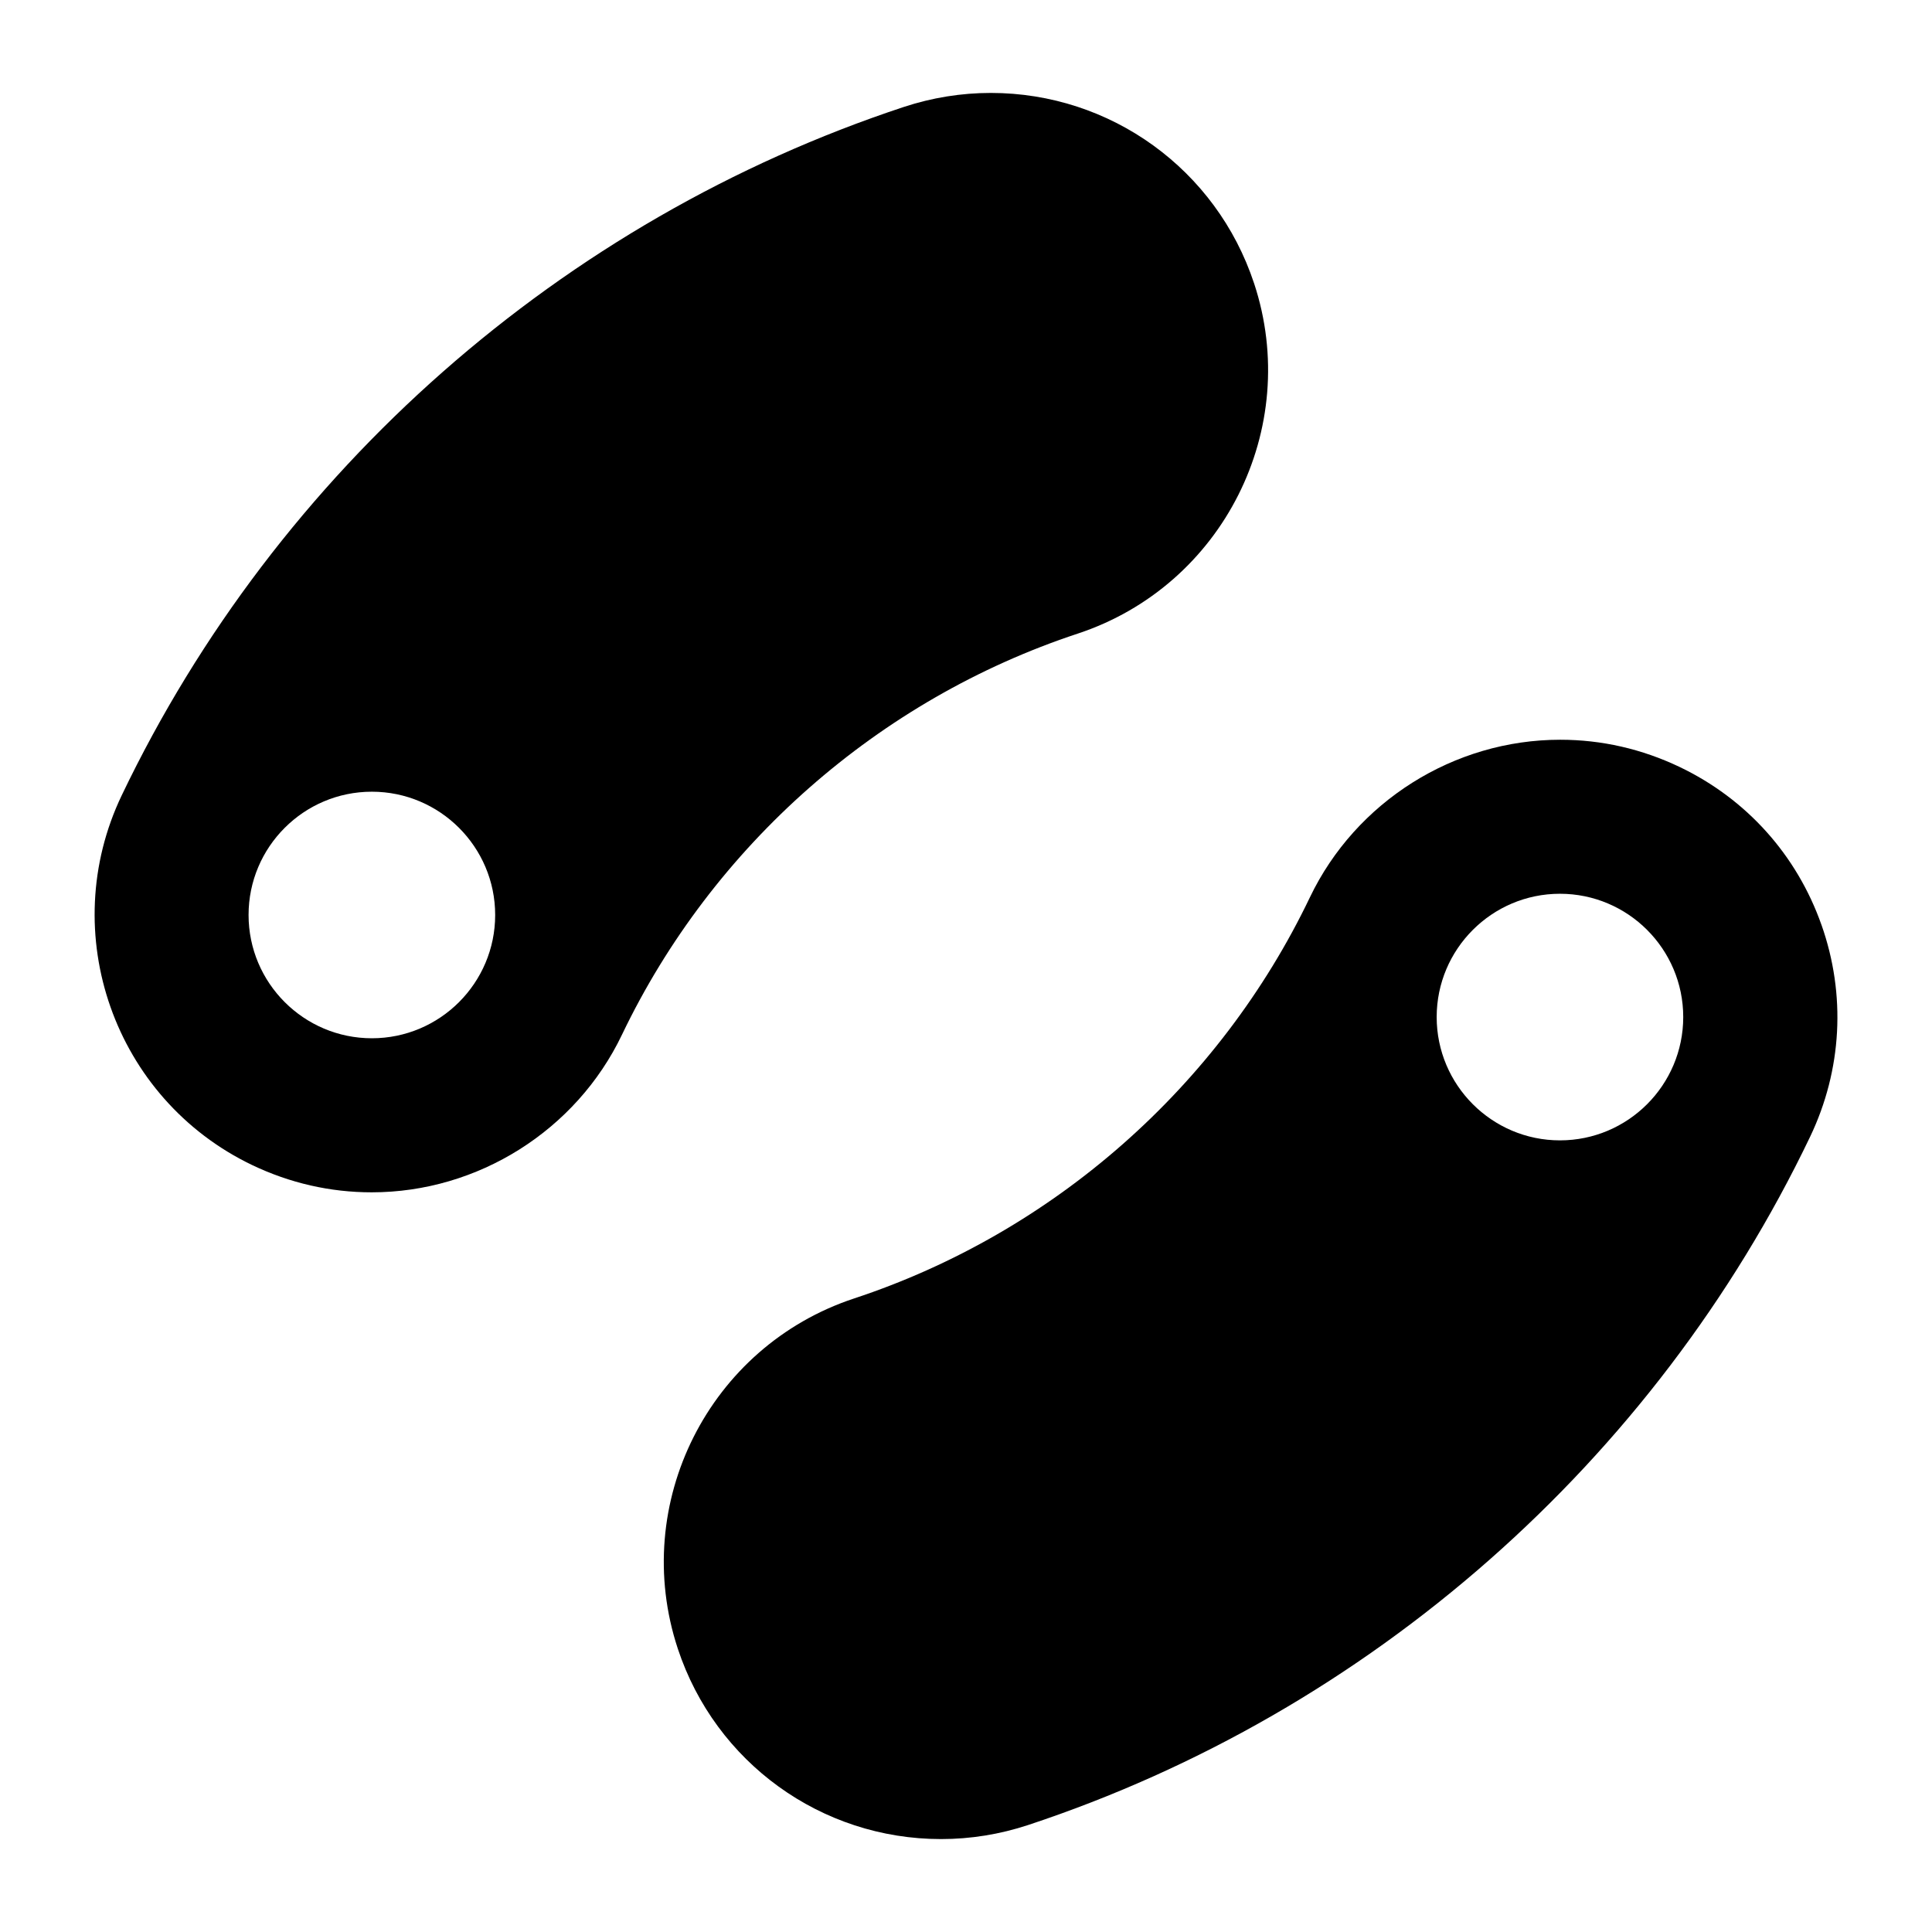
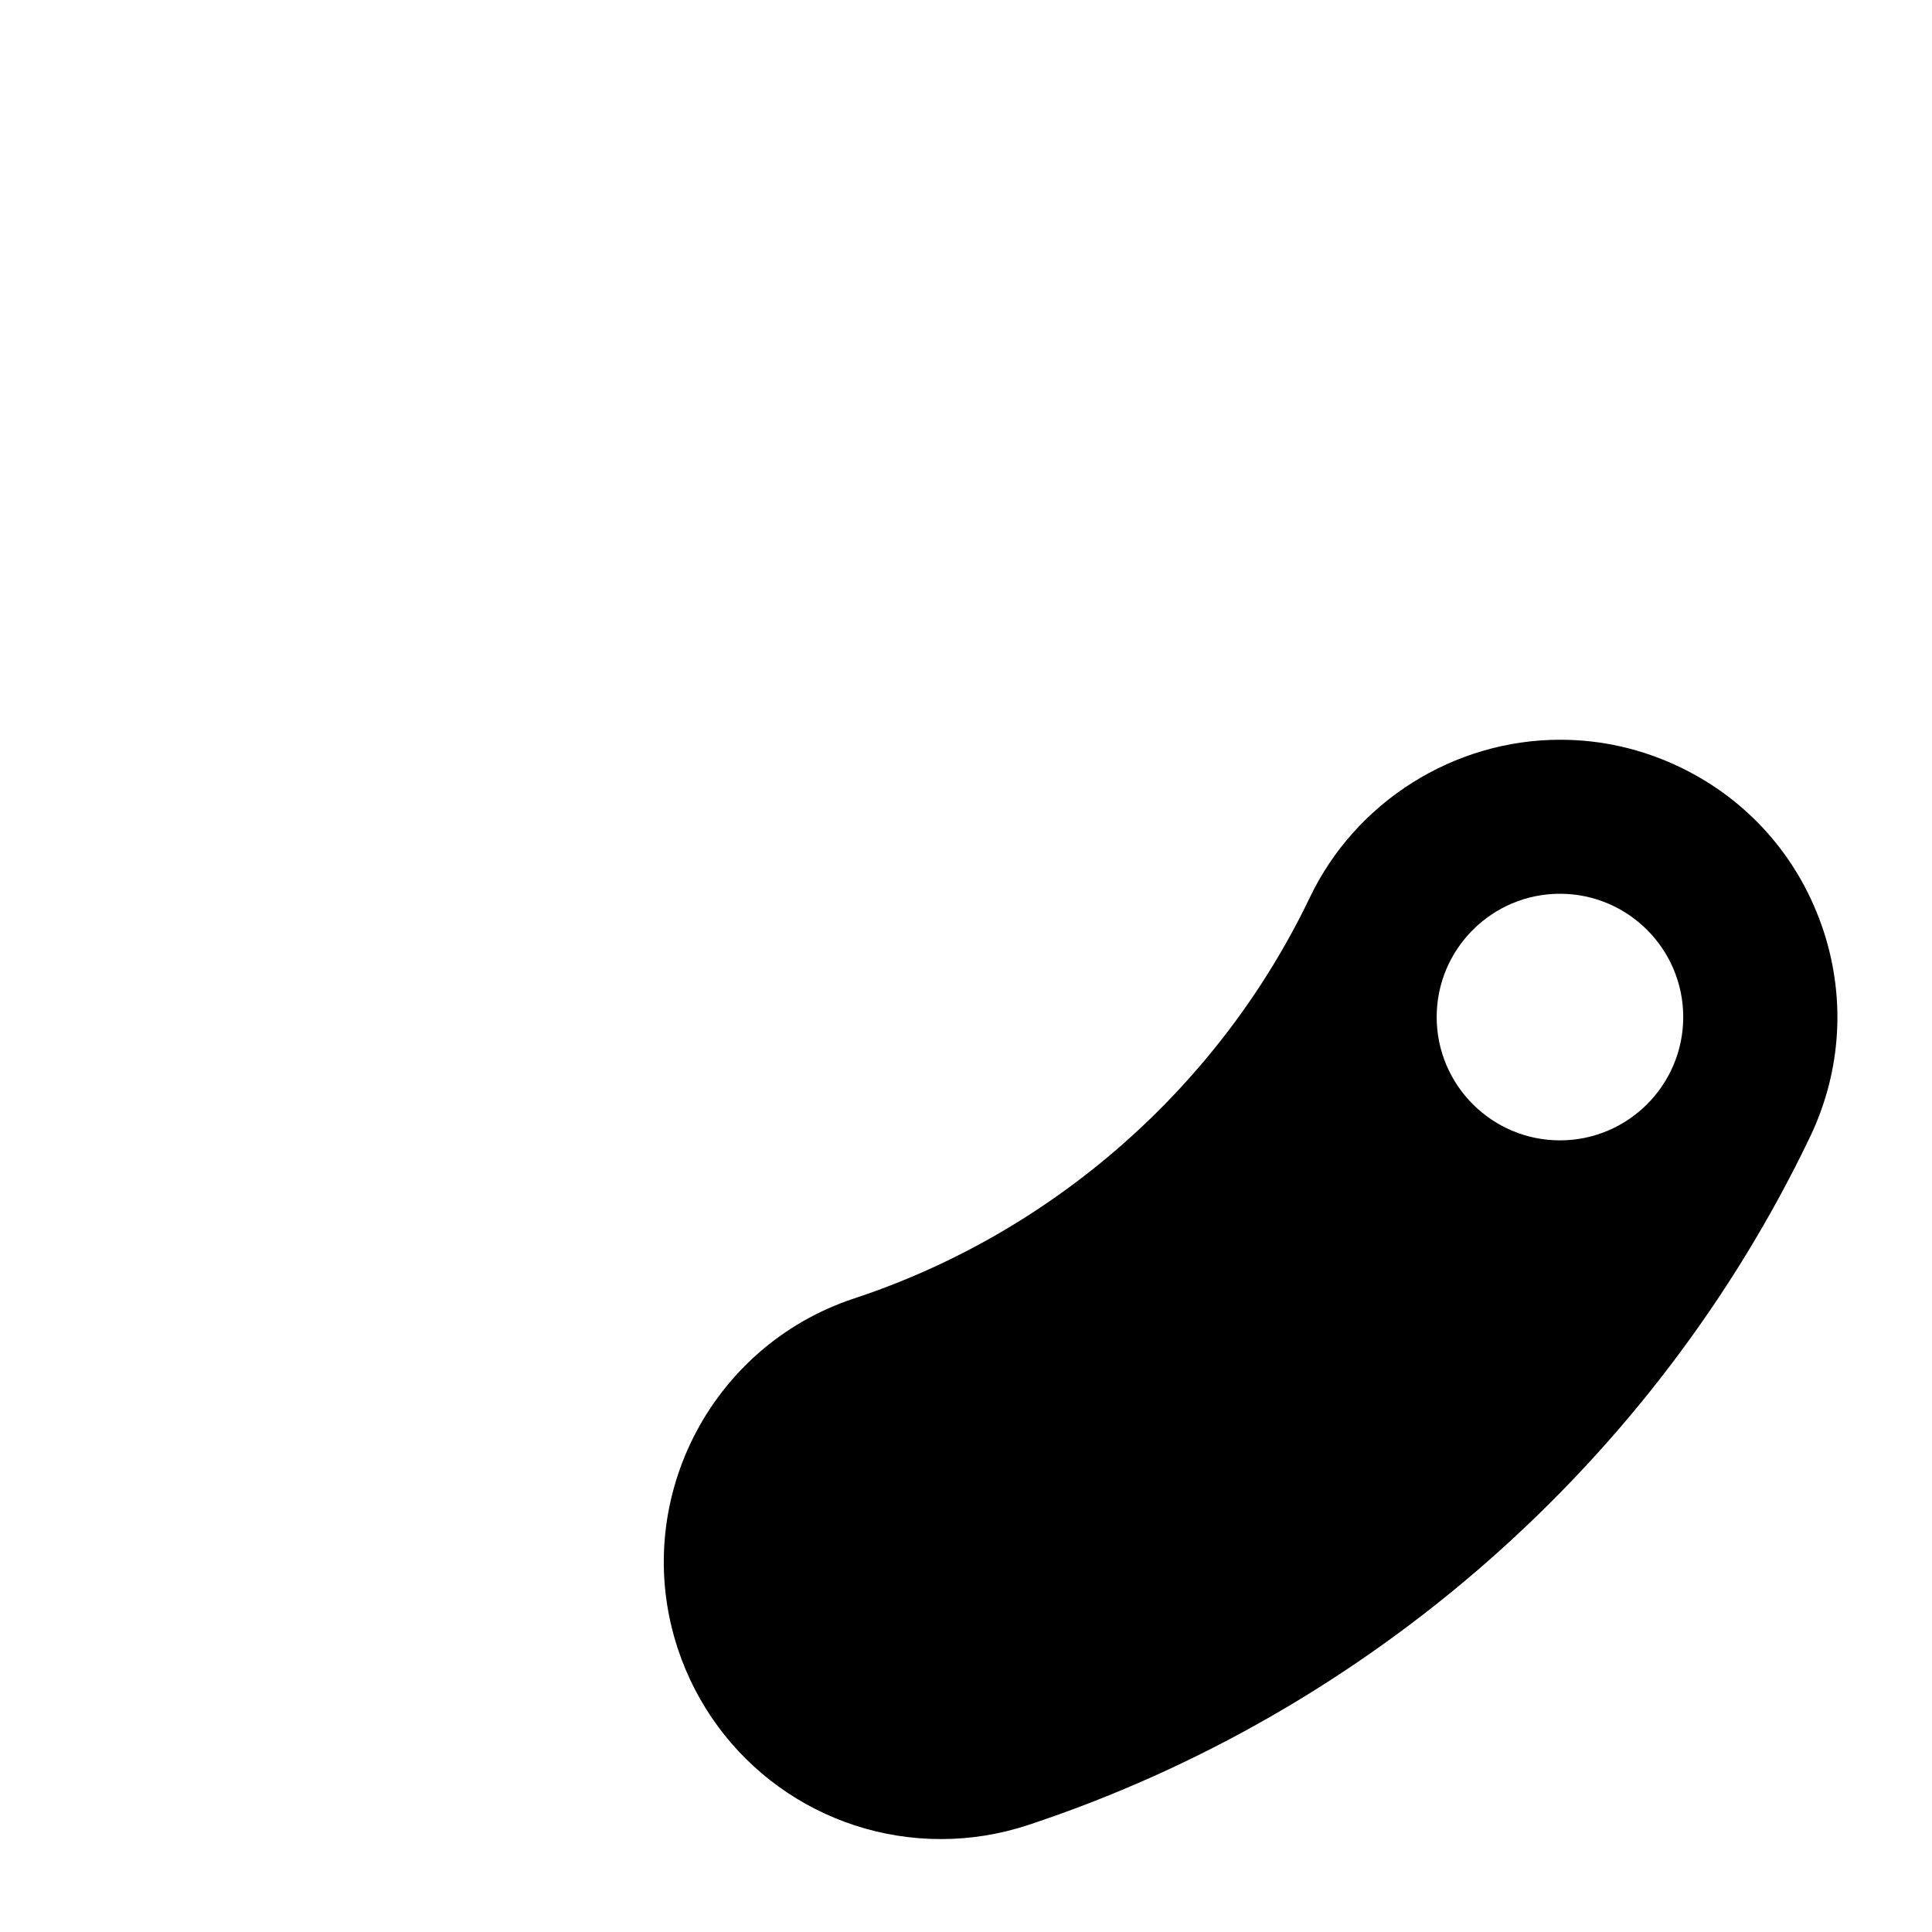
<svg xmlns="http://www.w3.org/2000/svg" fill="#000000" width="800px" height="800px" version="1.1" viewBox="144 144 512 512">
  <g>
    <path d="m626.71 389.11c-6.527-18.516-19.867-33.379-37.574-41.848-10.004-4.777-20.668-7.223-31.676-7.223-28.148 0-54.18 16.406-66.324 41.766-23.992 50.117-68.004 88.879-120.79 106.3-38.469 12.711-59.43 54.348-46.719 92.816 9.973 30.176 38.008 50.453 69.758 50.453 7.82 0 15.566-1.25 23.051-3.715 90.527-29.926 166.07-96.387 207.25-182.38 8.477-17.727 9.559-37.66 3.027-56.176zm-69.312 57.098c-18 0-32.664-14.652-32.664-32.676 0-18.023 14.652-32.676 32.664-32.676 18.031 0 32.676 14.652 32.676 32.676-0.004 18.023-14.645 32.676-32.676 32.676z" />
-     <path d="m476.34 219.08c-9.98-30.176-38.008-50.453-69.758-50.453-7.82 0-15.574 1.25-23.059 3.715-90.539 29.926-166.08 96.406-207.25 182.4-17.496 36.527-1.984 80.504 34.555 98.012 10.004 4.777 20.676 7.223 31.688 7.223 28.141 0 54.18-16.406 66.312-41.766 23.992-50.117 68.023-88.871 120.79-106.3 38.465-12.707 59.438-54.355 46.727-92.824zm-233.79 200.07c-18.023 0-32.676-14.652-32.676-32.676 0-18.023 14.652-32.664 32.676-32.664s32.676 14.652 32.676 32.664c0 18.035-14.652 32.676-32.676 32.676z" />
  </g>
</svg>